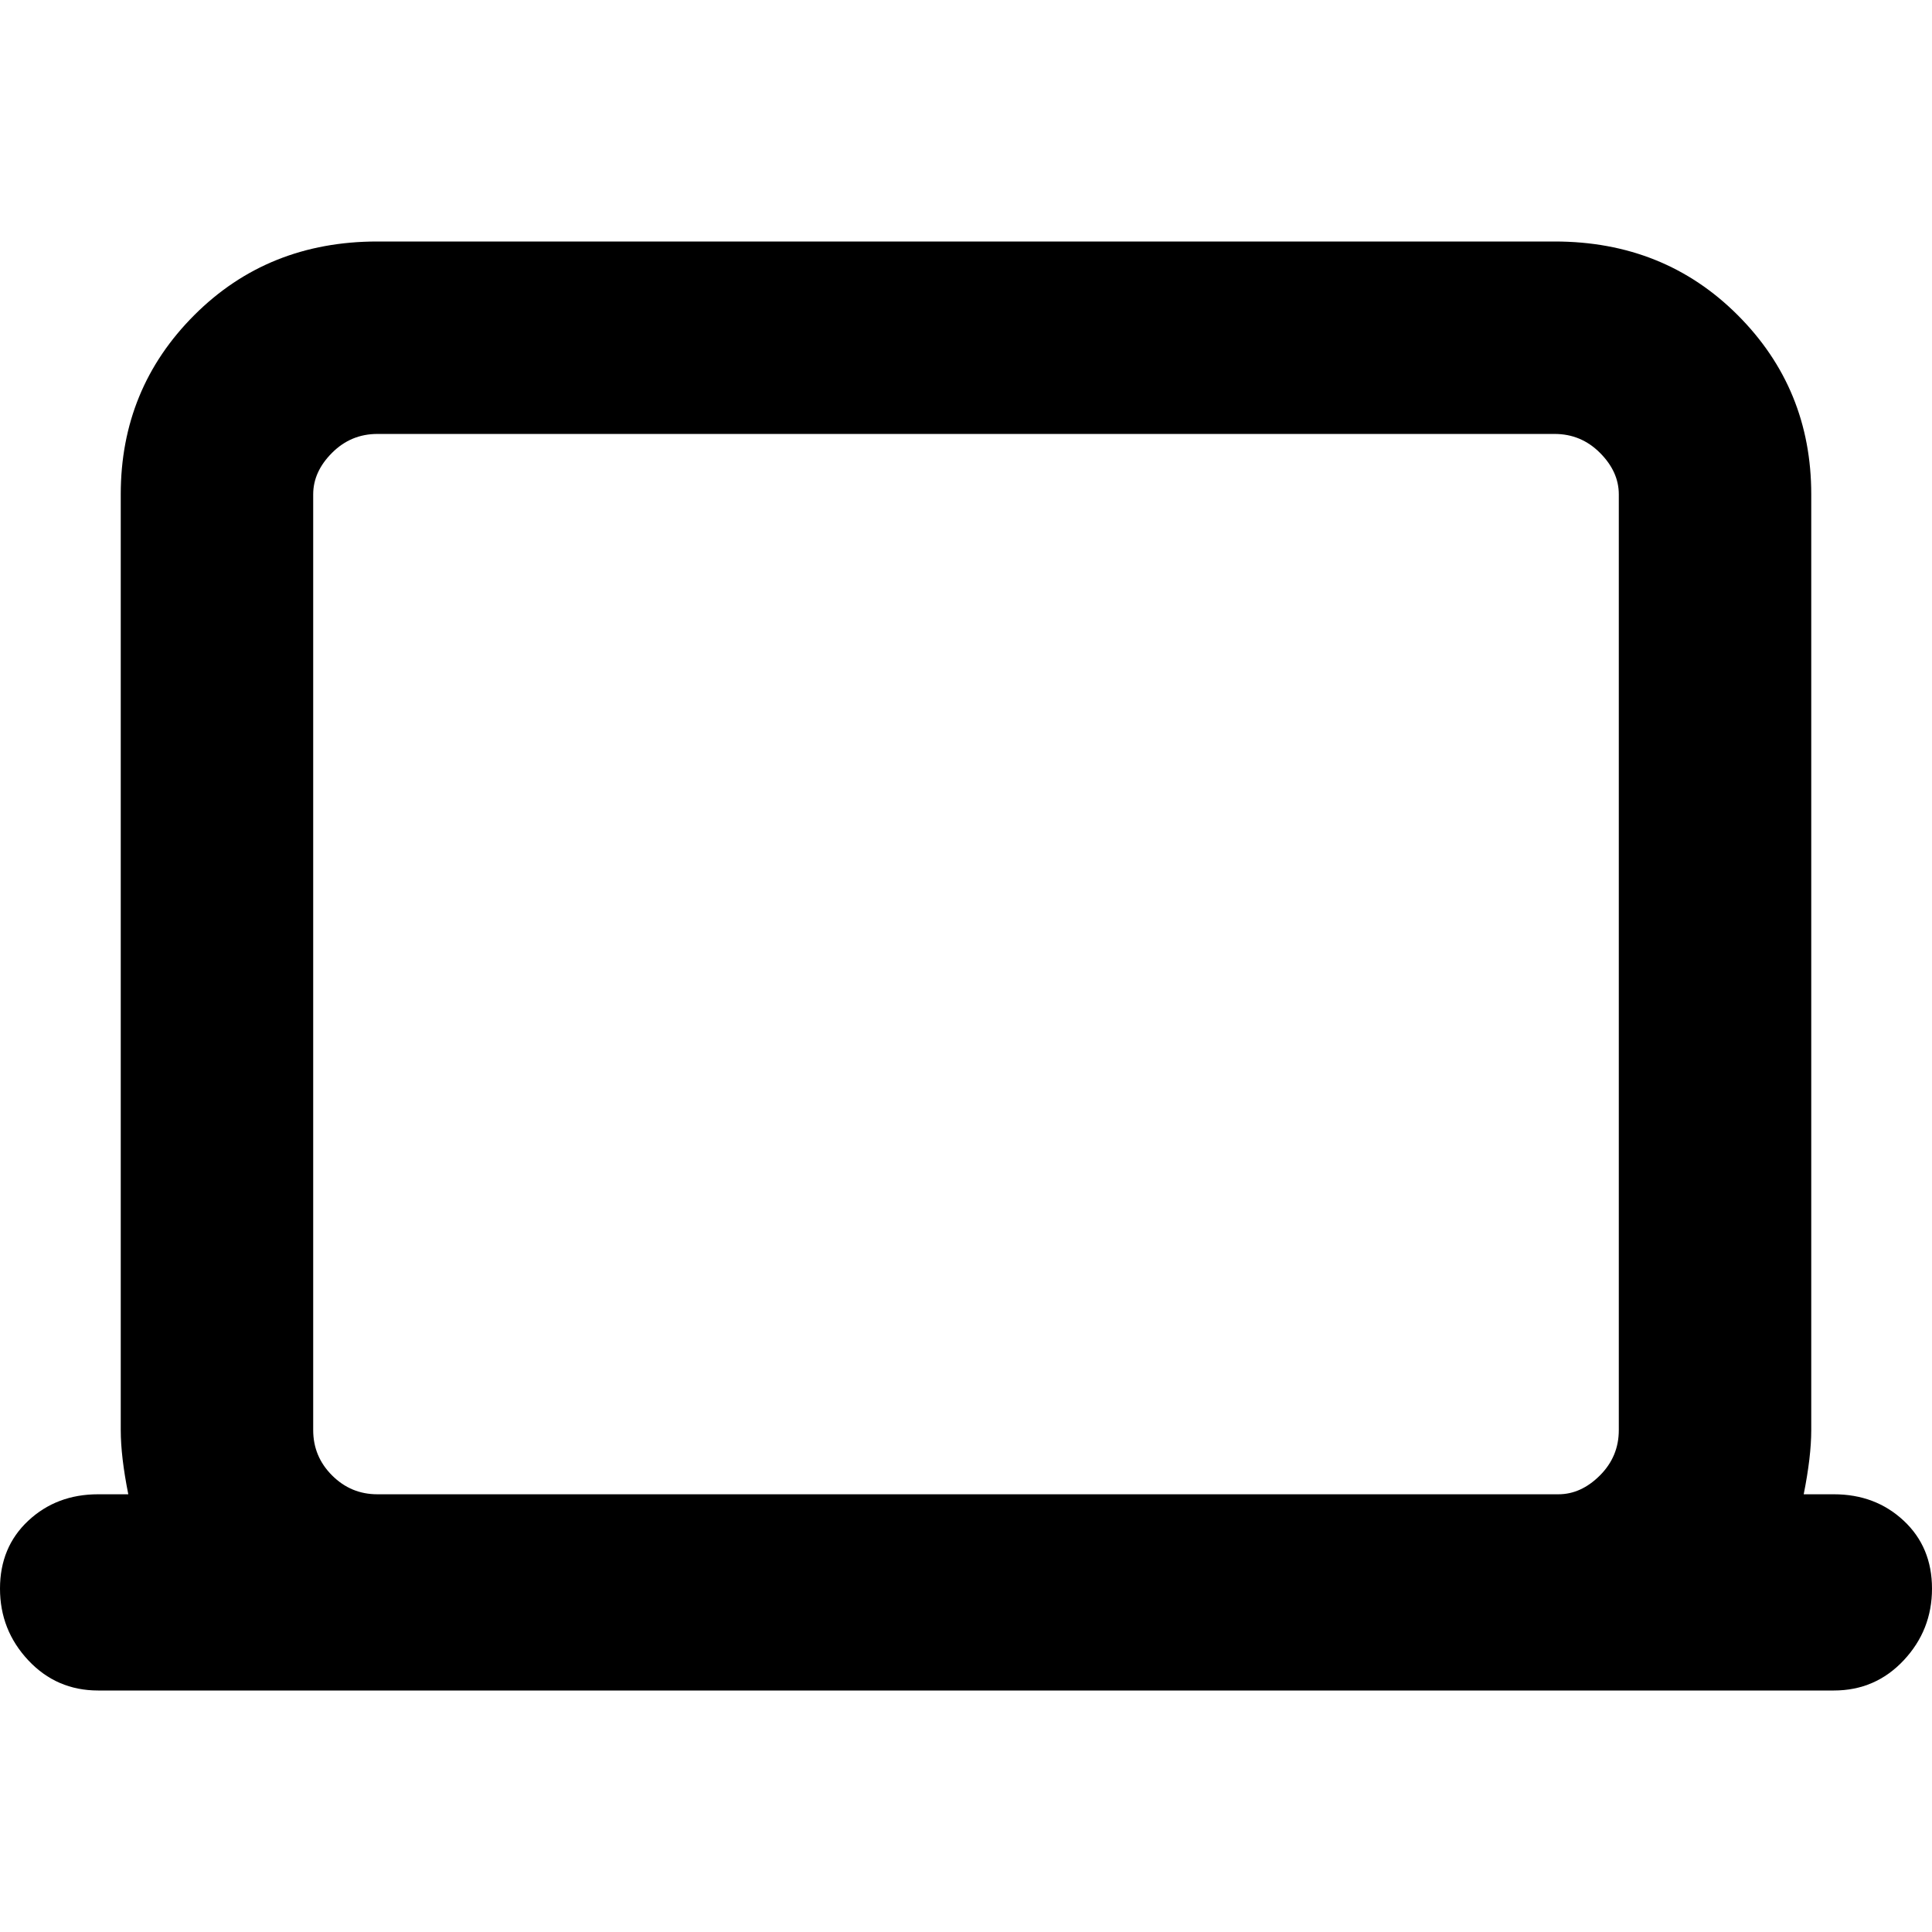
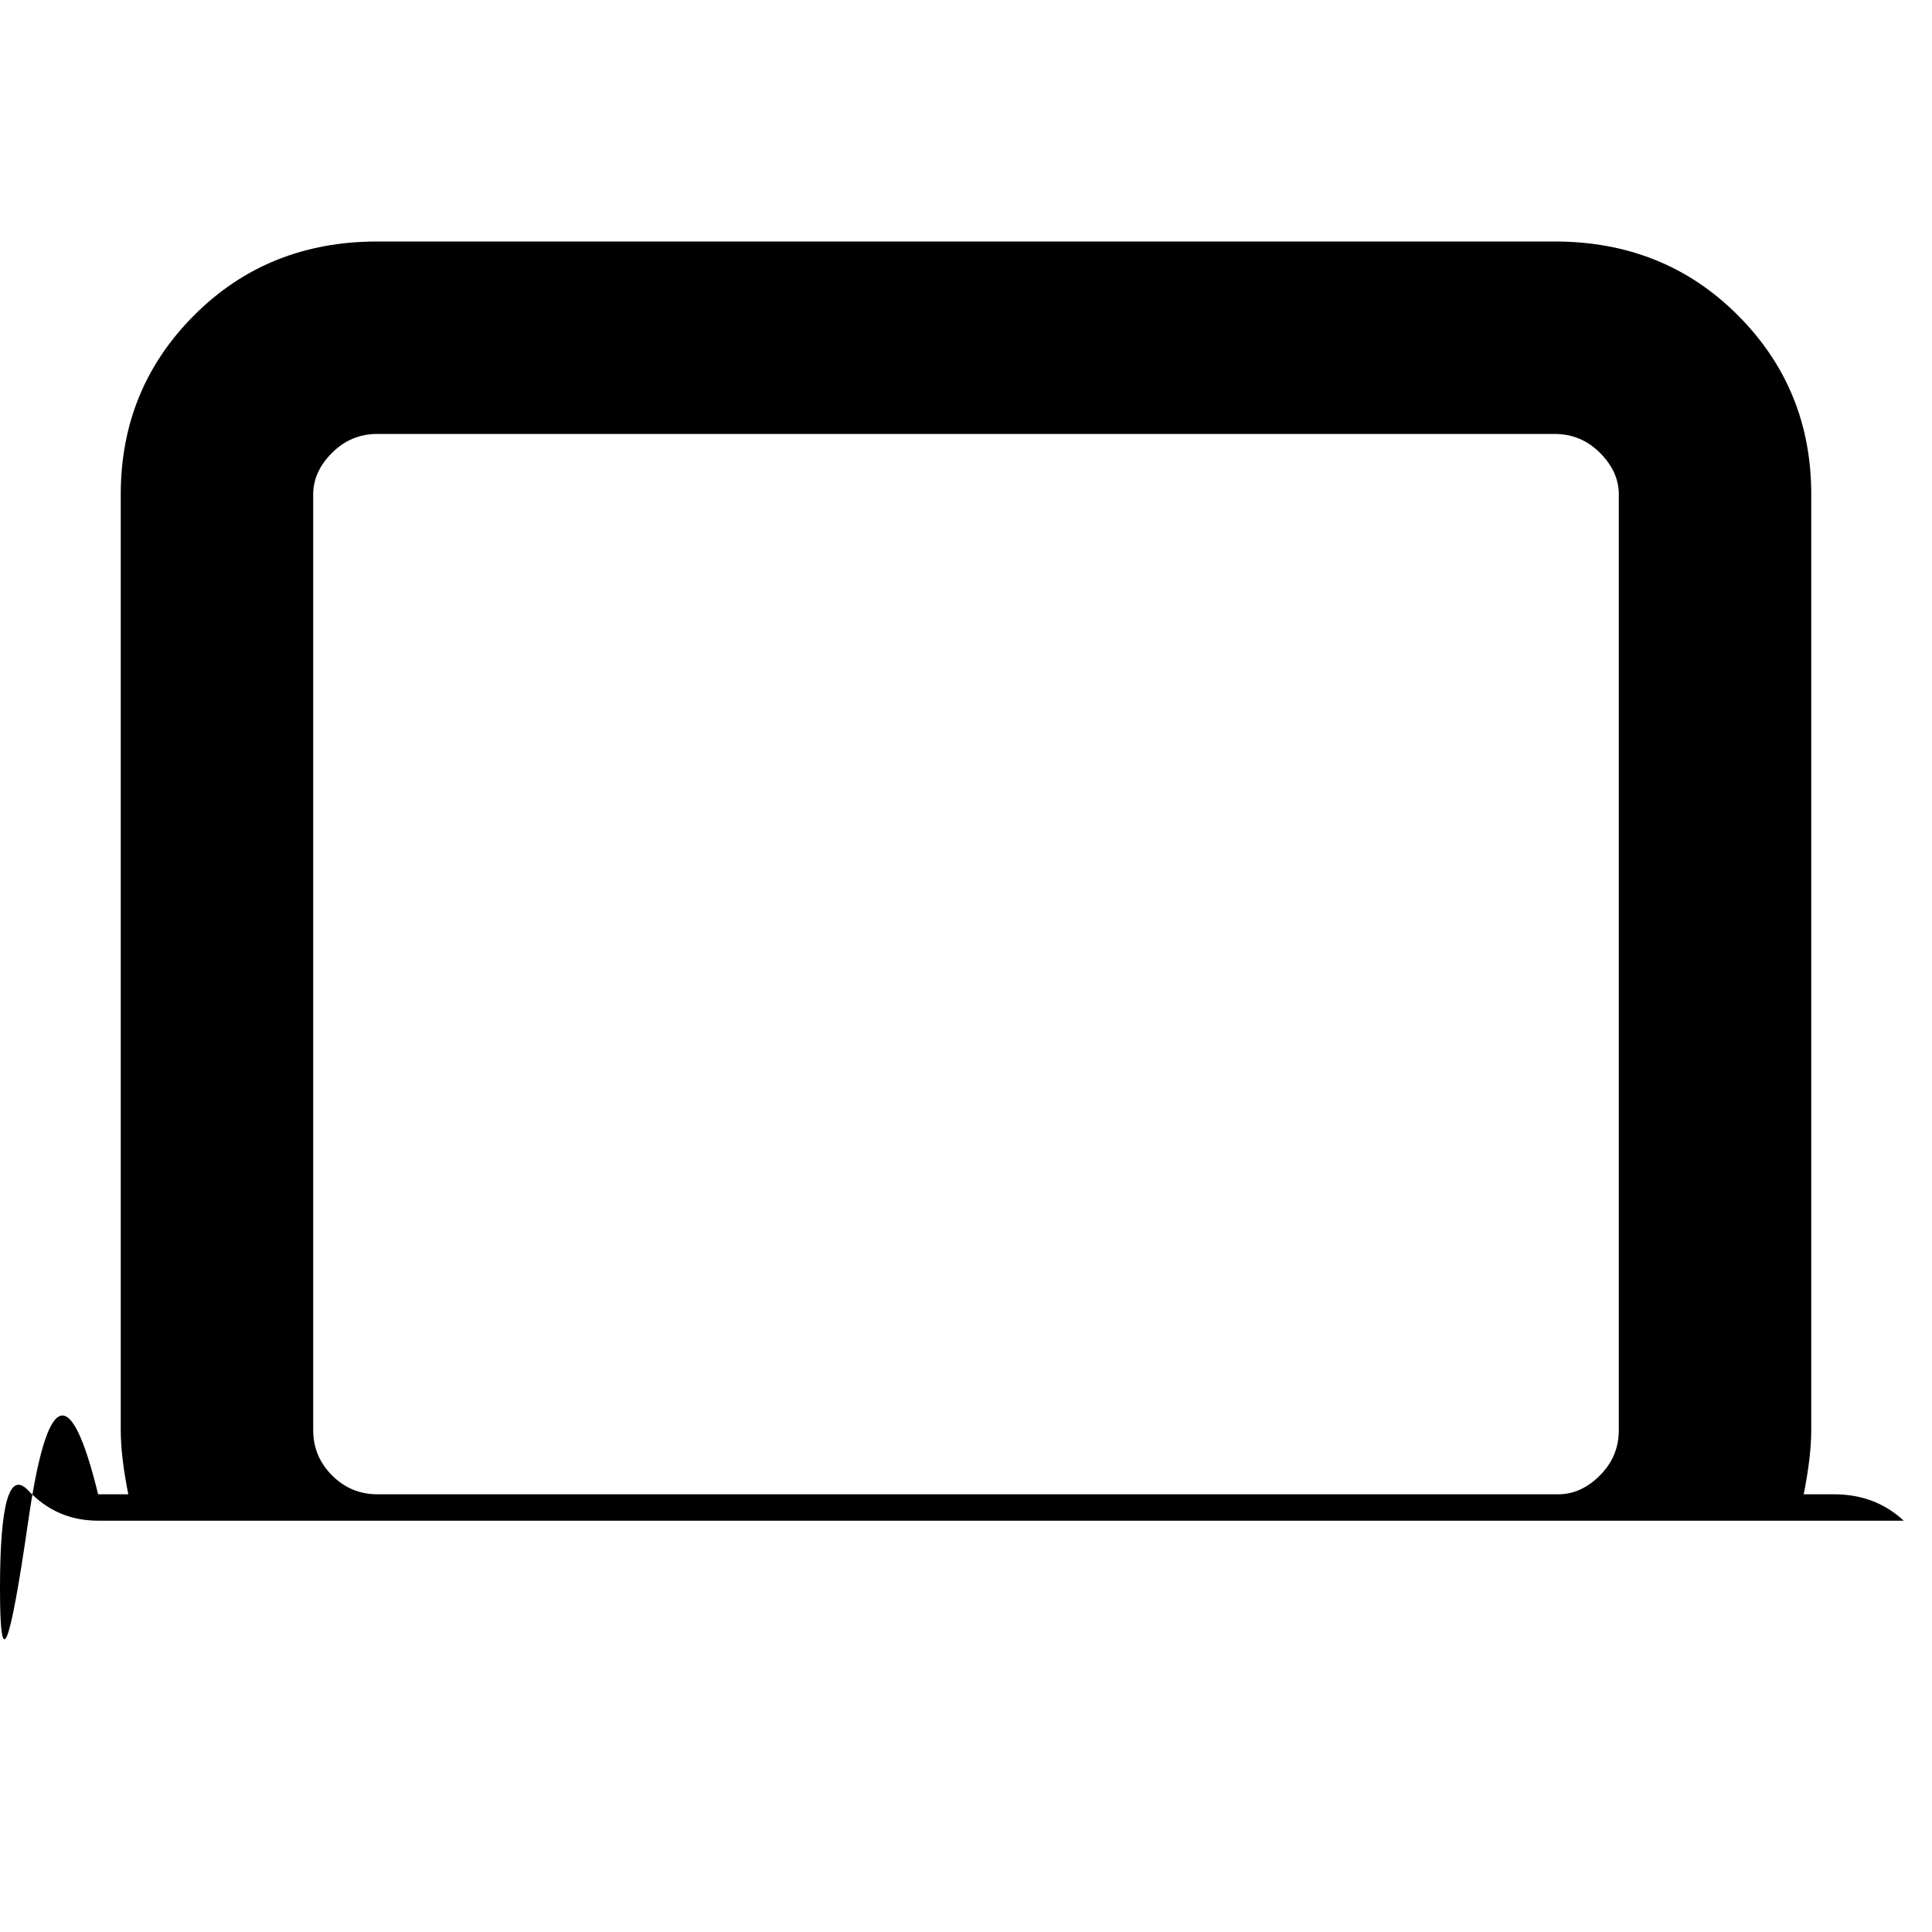
<svg xmlns="http://www.w3.org/2000/svg" viewBox="0 0 512 512">
-   <path d="M486 396q11 0 18.5 7t7.5 18-7.5 19-18.5 8H26q-11 0-18.5-8T0 421t7.5-18 18.5-7h8q-2-10-2-17V131q0-28 19.5-47.5T100 64h312q29 0 48.5 19.5T480 131v248q0 7-2 17h8zM100 115q-7 0-12 5t-5 11v248q0 7 5 12t12 5h313q6 0 11-5t5-12V131q0-6-5-11t-12-5H100z" />
+   <path d="M486 396q11 0 18.5 7H26q-11 0-18.5-8T0 421t7.5-18 18.5-7h8q-2-10-2-17V131q0-28 19.5-47.5T100 64h312q29 0 48.5 19.5T480 131v248q0 7-2 17h8zM100 115q-7 0-12 5t-5 11v248q0 7 5 12t12 5h313q6 0 11-5t5-12V131q0-6-5-11t-12-5H100z" />
</svg>